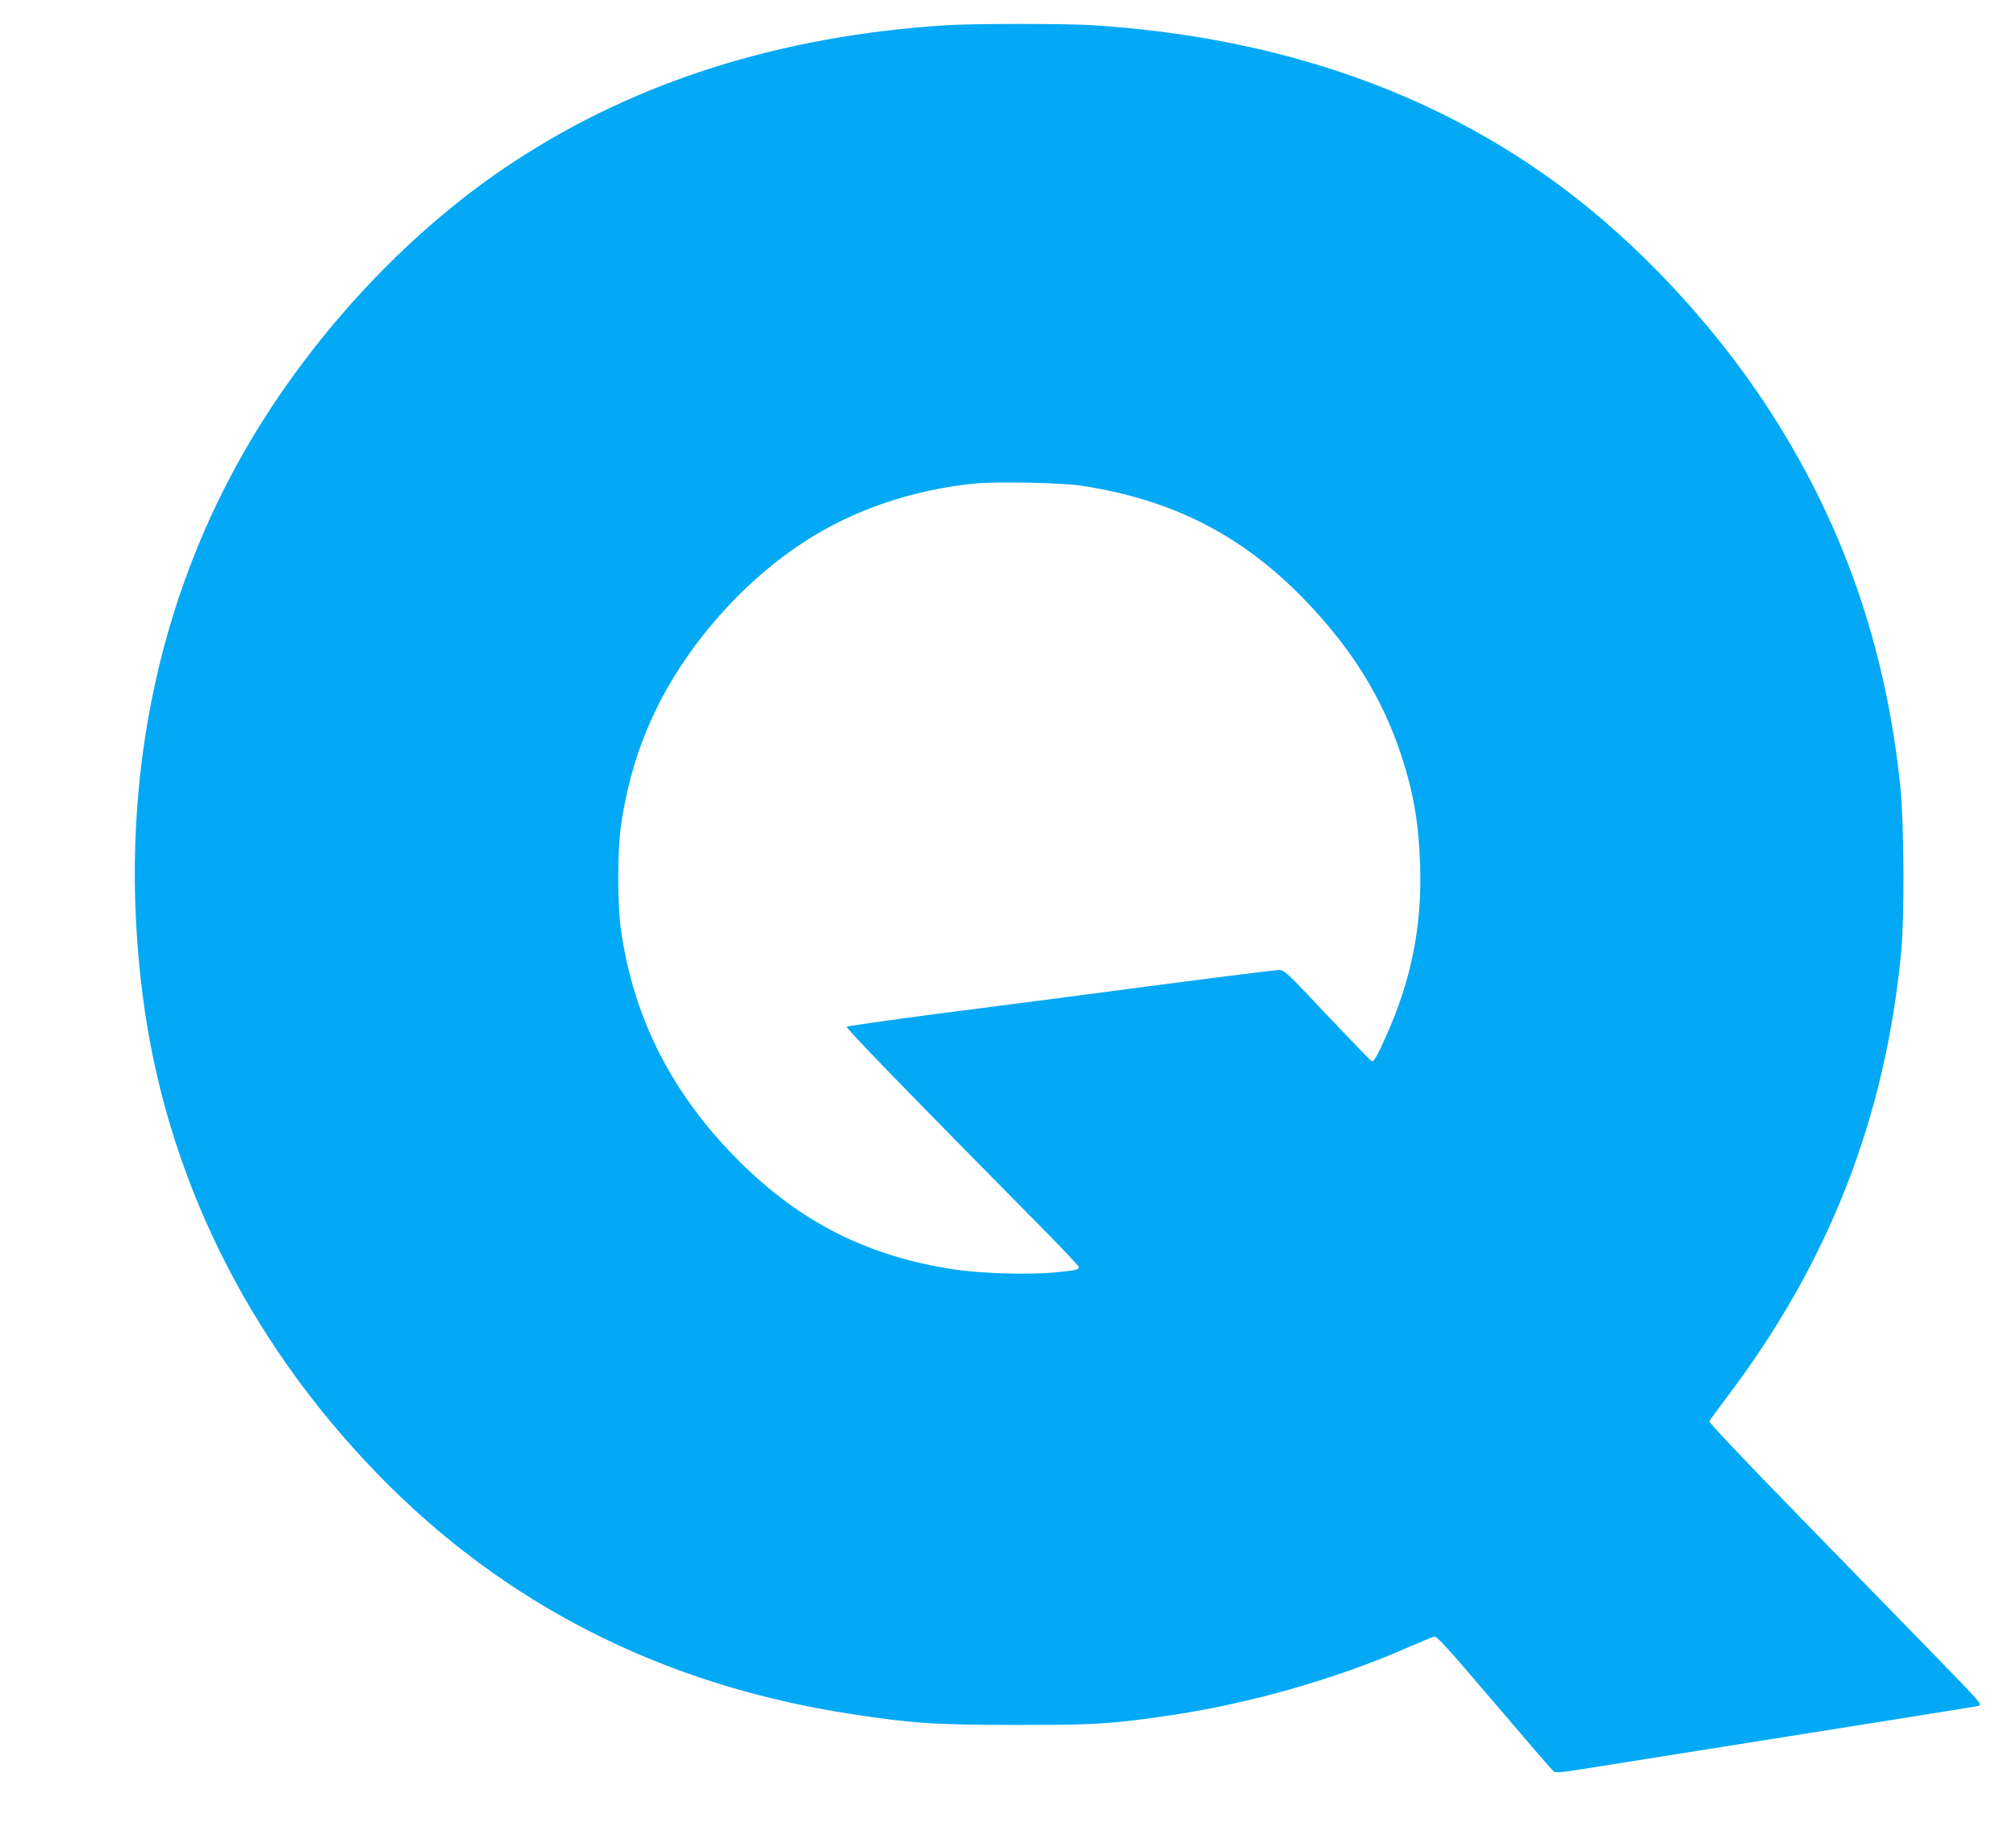
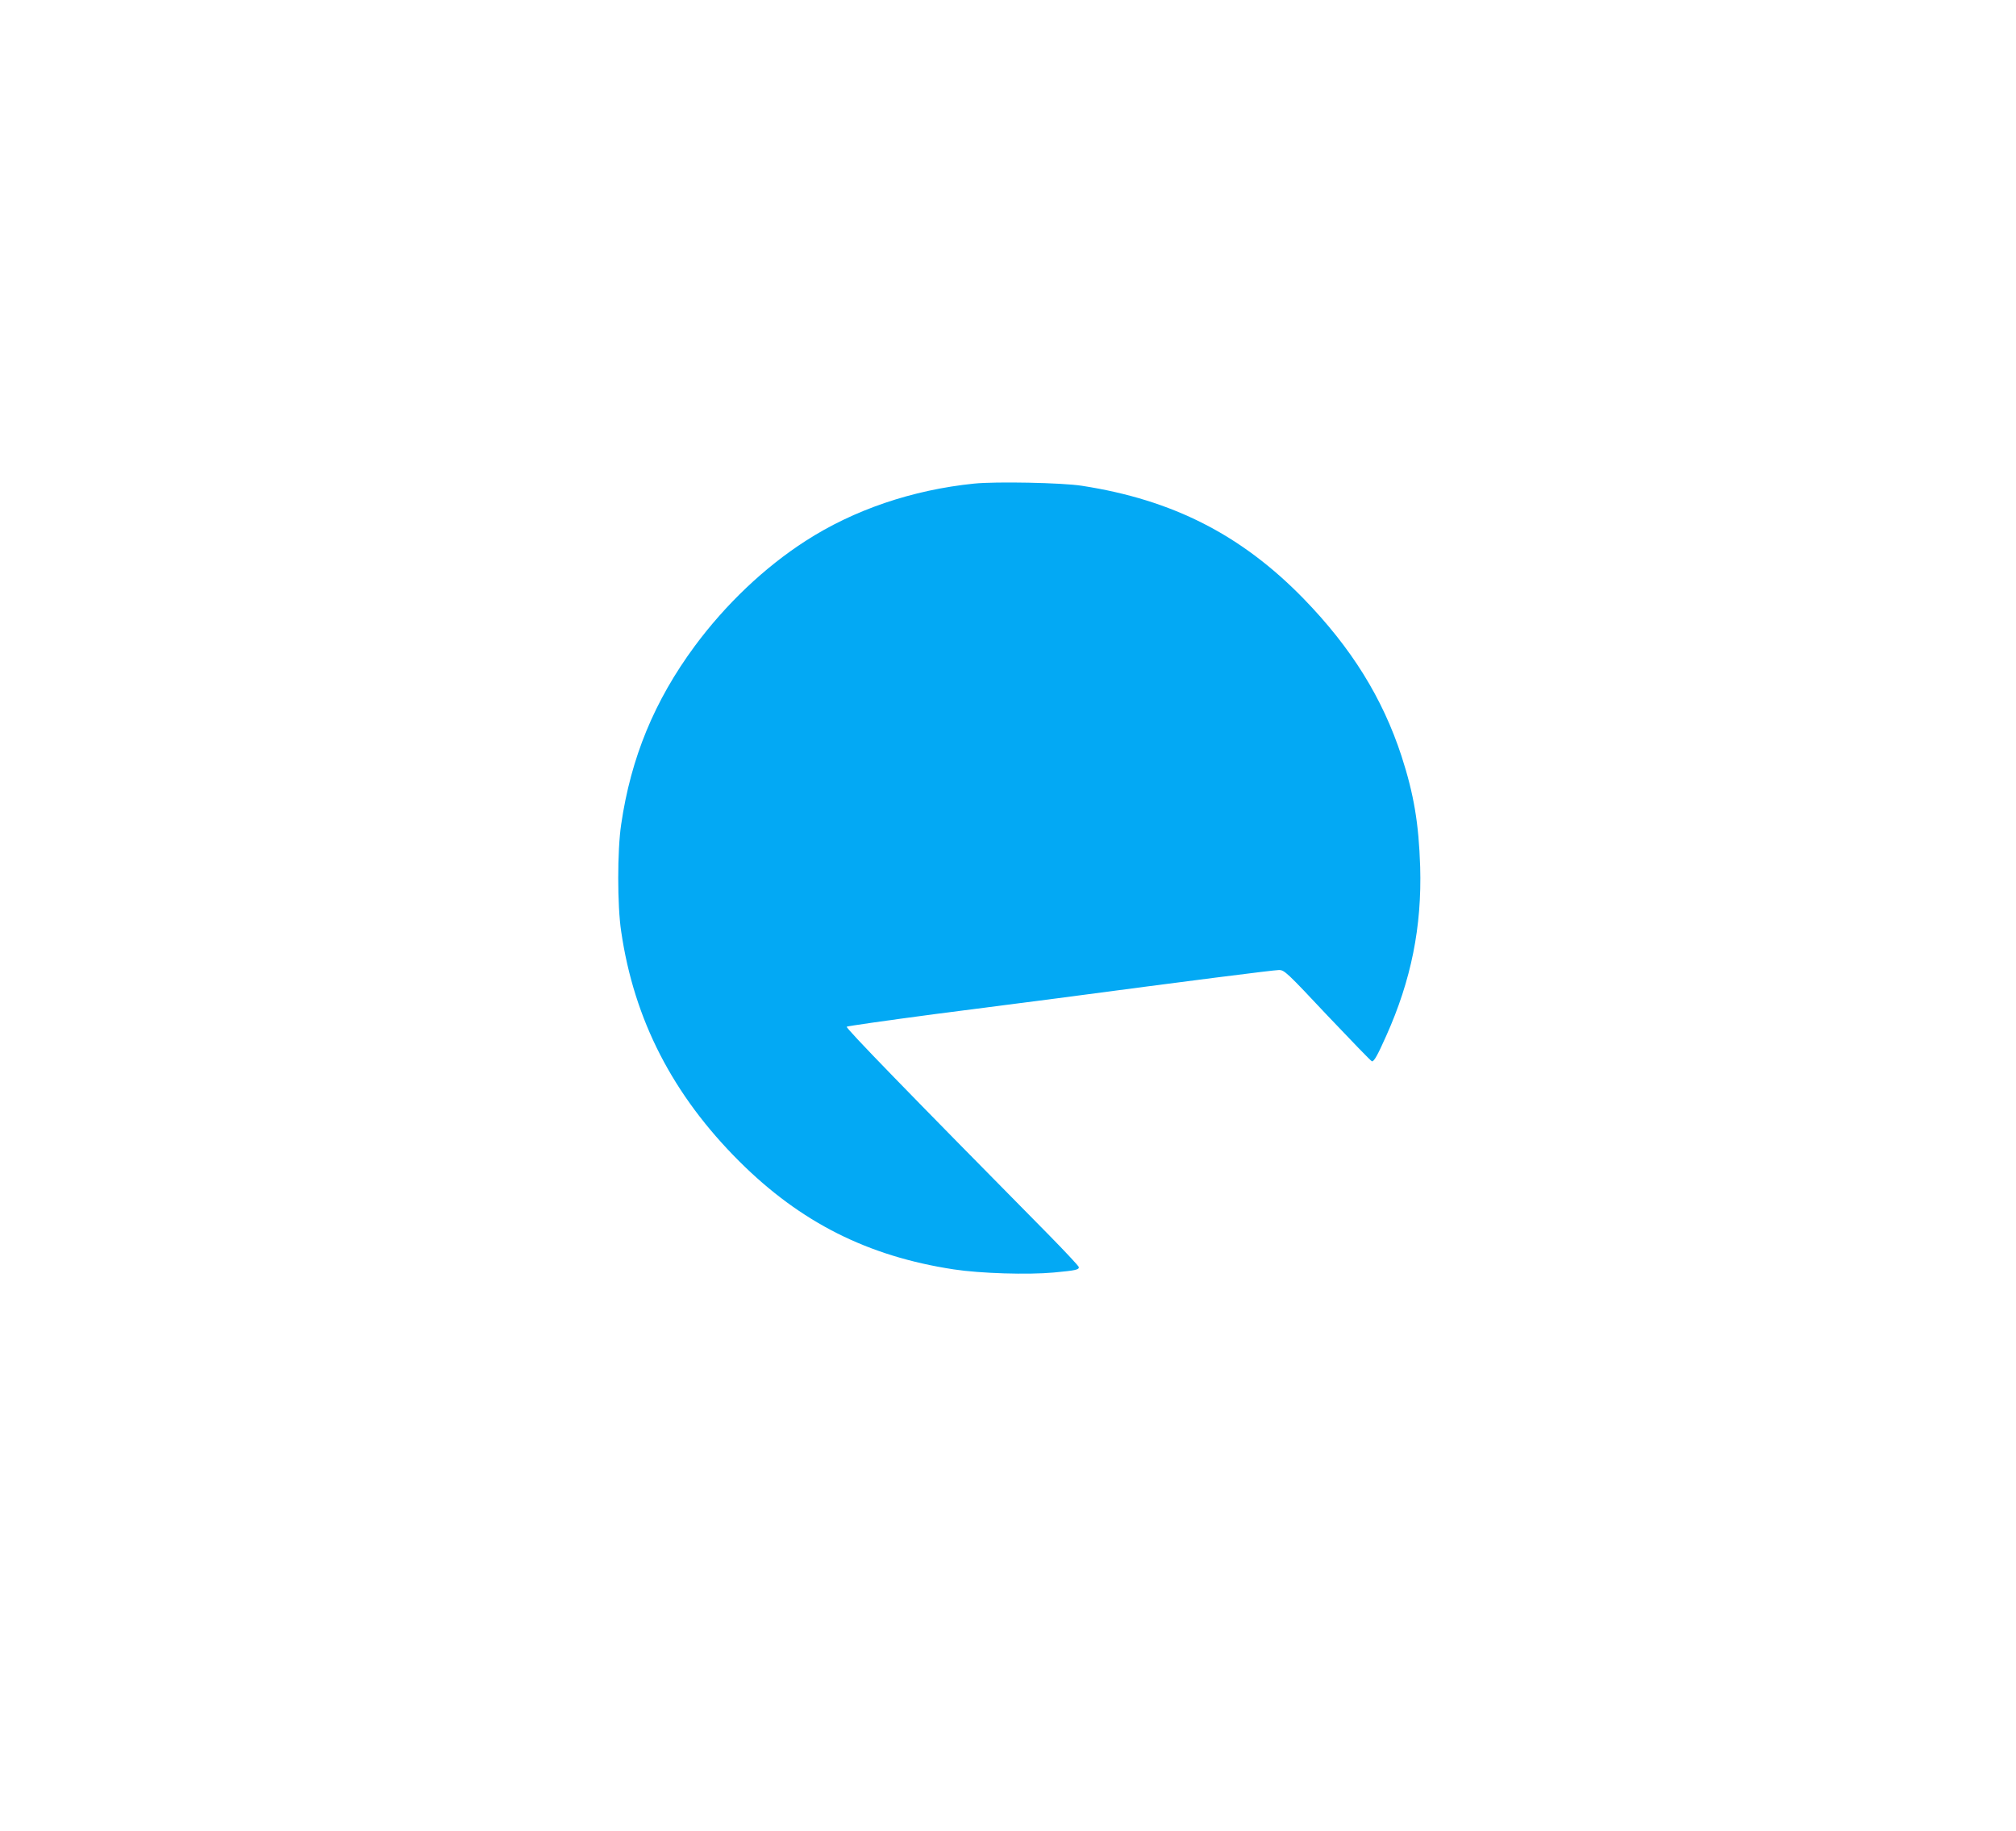
<svg xmlns="http://www.w3.org/2000/svg" version="1.0" width="1280pt" height="1163pt" viewBox="0 0 1280 1163" preserveAspectRatio="xMidYMid meet">
  <g transform="translate(0,1163) scale(0.1,-0.1)" fill="#03a9f4" stroke="none">
-     <path d="M5995 11469 c-1048 -69 -1959 -358 -2735 -868 -639 -419 -1235 -1048 -1654 -1744 -621 -1032 -865 -2265 -700 -3549 144 -1127 656 -2174 1483 -3030 806 -834 1815 -1348 3011 -1532 385 -60 546 -70 1055 -70 494 0 583 5 935 55 523 74 1085 233 1556 440 76 33 148 63 160 66 17 4 81 -67 381 -419 198 -232 367 -429 376 -436 13 -11 42 -9 174 12 87 14 685 109 1328 211 644 102 1182 188 1197 192 26 8 15 20 -290 333 -174 179 -566 581 -870 893 -317 325 -552 573 -549 581 3 7 54 78 114 157 648 857 1005 1773 1105 2834 20 212 17 805 -5 1025 -92 912 -372 1708 -862 2450 -342 517 -808 1014 -1289 1372 -816 609 -1816 954 -2981 1028 -182 11 -761 11 -940 -1z m875 -2924 c575 -89 1011 -311 1406 -716 304 -313 502 -631 623 -1002 78 -241 109 -426 118 -702 11 -380 -57 -720 -216 -1074 -54 -121 -76 -161 -90 -161 -5 0 -131 131 -282 290 -260 277 -274 290 -309 290 -31 0 -575 -69 -1410 -180 -124 -16 -472 -61 -775 -100 -302 -40 -554 -76 -559 -80 -8 -8 381 -408 1286 -1325 103 -105 188 -196 188 -202 0 -16 -19 -21 -160 -34 -163 -15 -465 -6 -635 20 -544 83 -972 298 -1361 686 -422 421 -668 898 -750 1460 -25 165 -25 513 0 680 62 424 211 785 467 1132 197 266 443 500 704 668 305 197 677 324 1070 364 136 14 560 6 685 -14z" />
+     <path d="M5995 11469 z m875 -2924 c575 -89 1011 -311 1406 -716 304 -313 502 -631 623 -1002 78 -241 109 -426 118 -702 11 -380 -57 -720 -216 -1074 -54 -121 -76 -161 -90 -161 -5 0 -131 131 -282 290 -260 277 -274 290 -309 290 -31 0 -575 -69 -1410 -180 -124 -16 -472 -61 -775 -100 -302 -40 -554 -76 -559 -80 -8 -8 381 -408 1286 -1325 103 -105 188 -196 188 -202 0 -16 -19 -21 -160 -34 -163 -15 -465 -6 -635 20 -544 83 -972 298 -1361 686 -422 421 -668 898 -750 1460 -25 165 -25 513 0 680 62 424 211 785 467 1132 197 266 443 500 704 668 305 197 677 324 1070 364 136 14 560 6 685 -14z" />
  </g>
</svg>